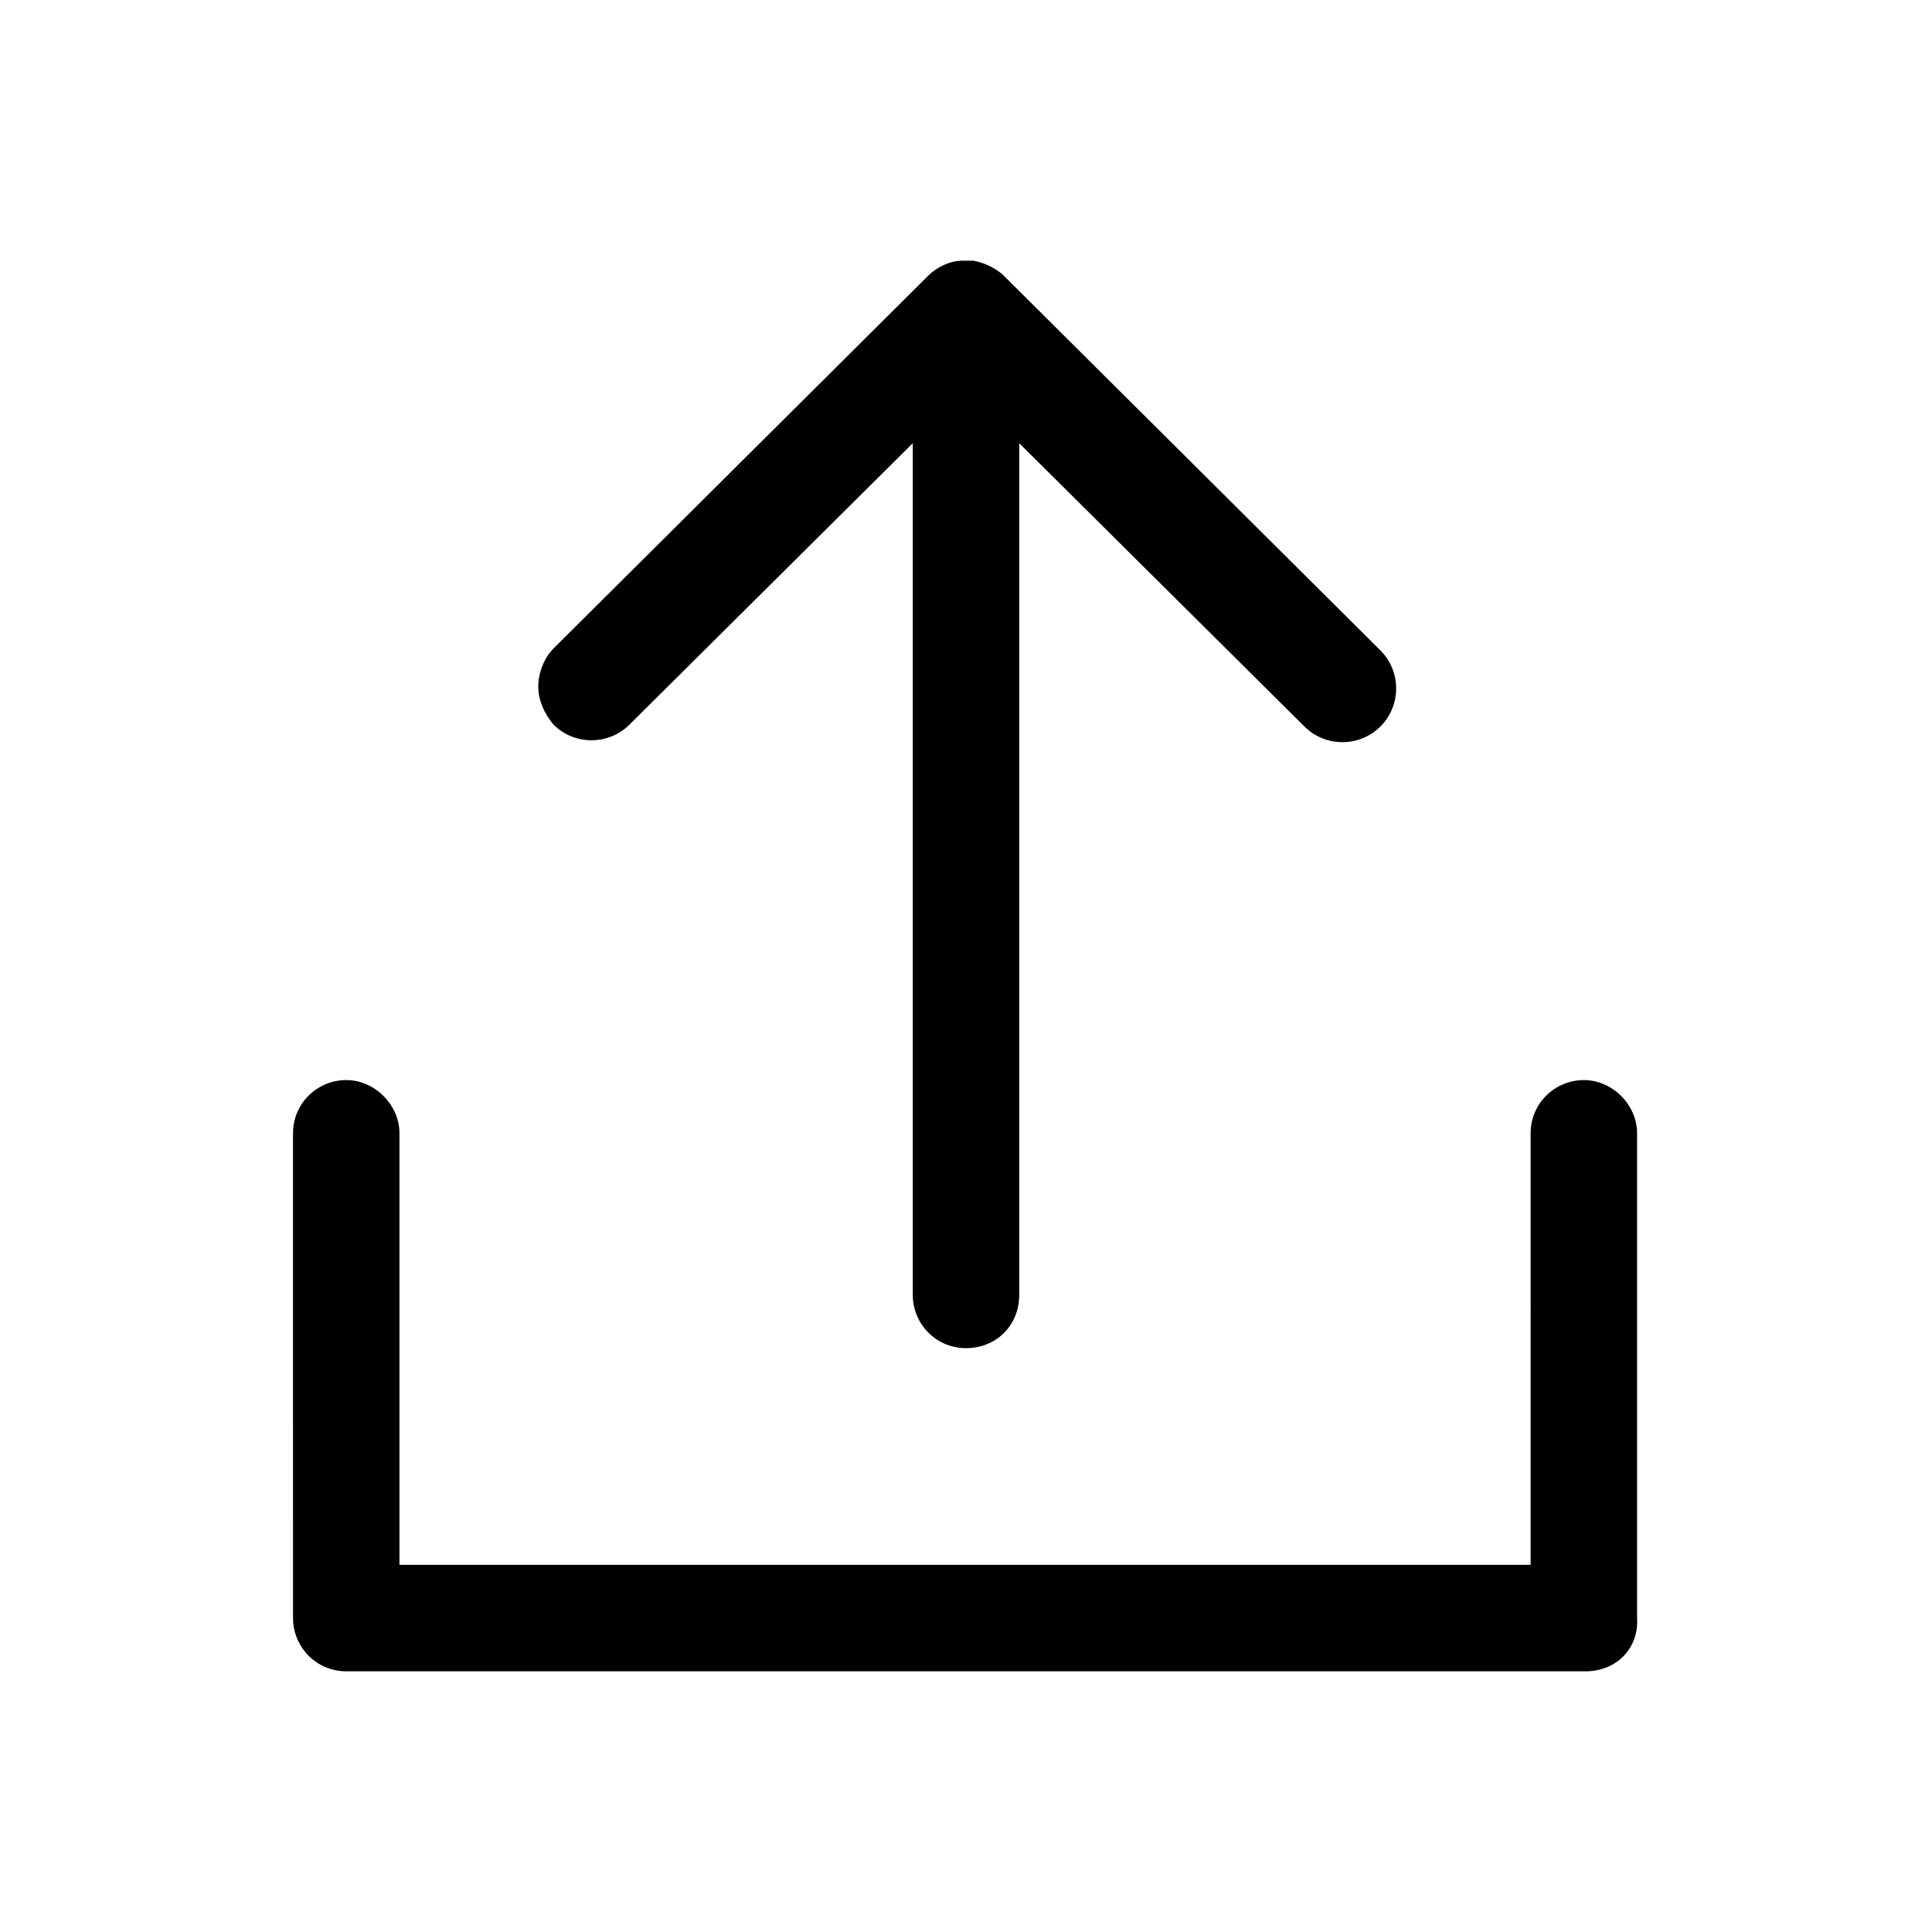
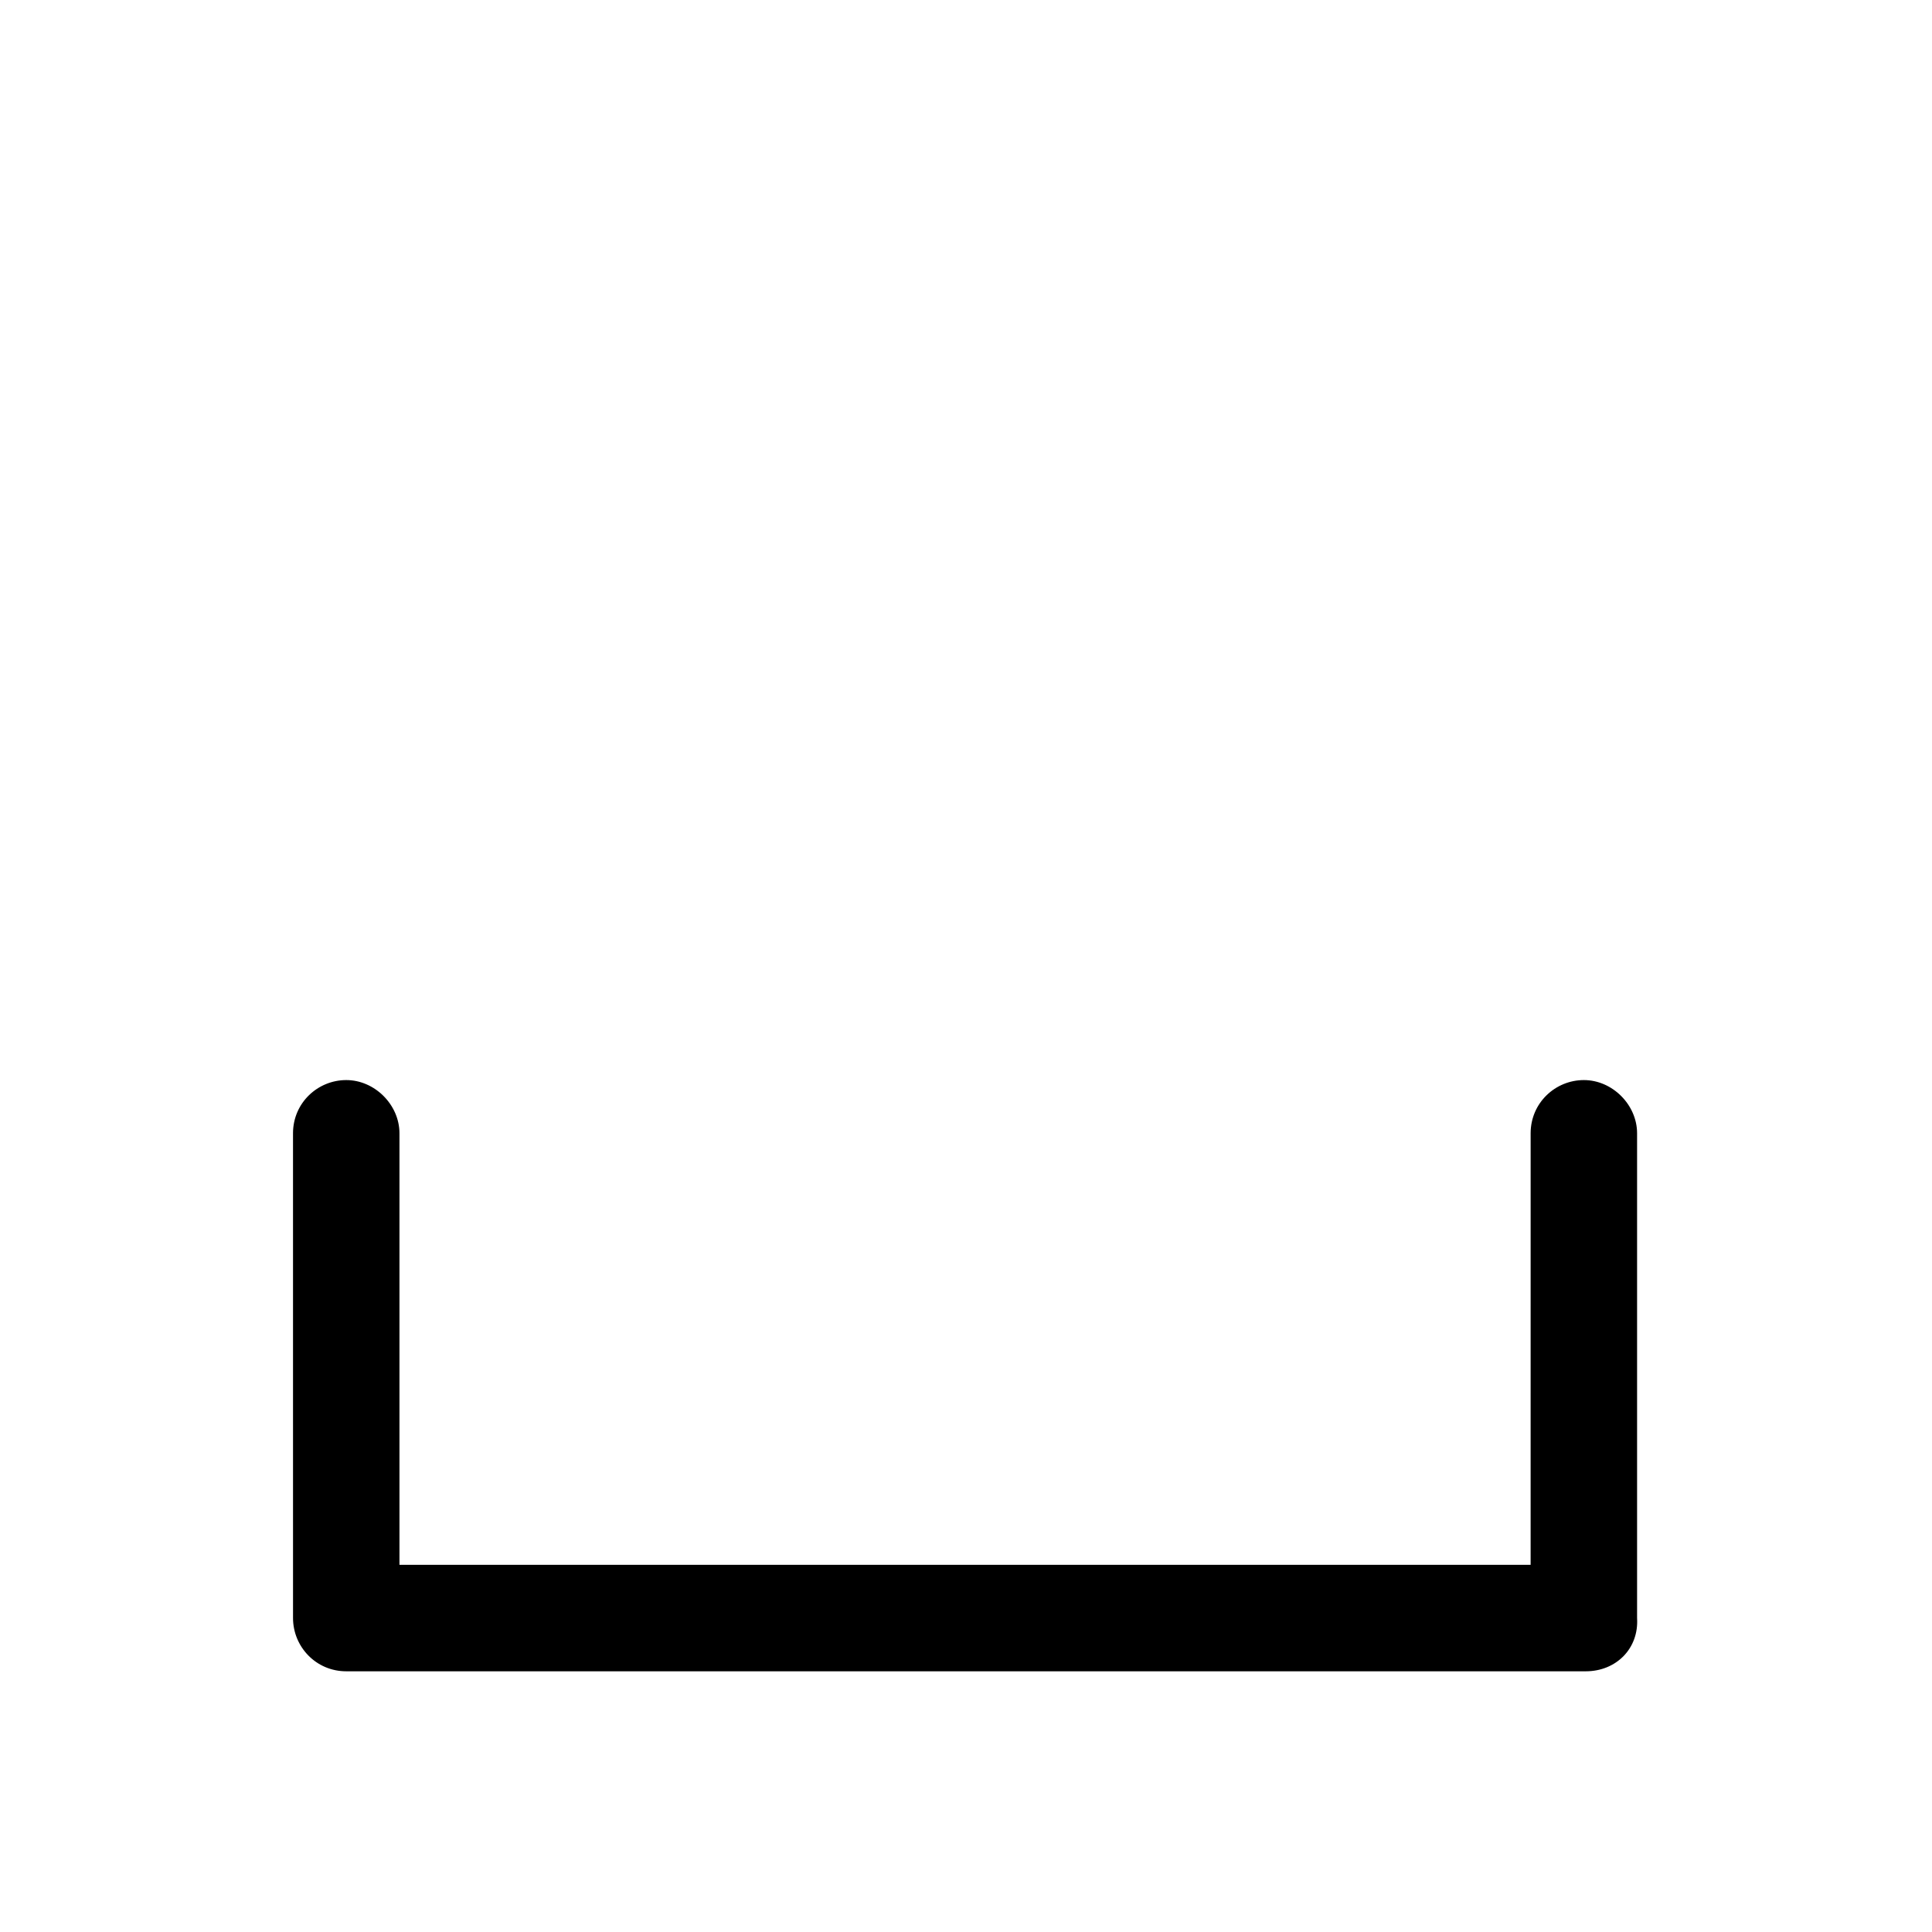
<svg xmlns="http://www.w3.org/2000/svg" fill="#000000" width="800px" height="800px" version="1.1" viewBox="144 144 512 512">
  <g>
    <path d="m564.24 586.91h-328.48c-8.062 0-14.105-6.551-14.105-14.105l-0.004-128.47c0-8.062 6.551-14.105 14.105-14.105 7.559 0 14.105 6.551 14.105 14.105v114.36h299.77l0.004-114.36c0-8.062 6.551-14.105 14.105-14.105 7.559 0 14.105 6.551 14.105 14.105v128.47c0.508 8.062-5.539 14.105-13.598 14.105z" />
-     <path d="m400 501.27c-8.062 0-14.105-6.551-14.105-14.105l-0.004-225.71-75.066 74.566c-5.543 5.543-14.609 5.543-20.152 0-2.519-3.023-4.031-6.551-4.031-10.078s1.512-7.559 4.031-10.078l99.25-98.742c2.519-2.519 6.047-4.031 9.07-4.031h3.023c2.519 0.504 5.039 1.512 7.559 3.527 0.504 0.504 0.504 0.504 1.008 1.008l99.25 98.746c5.543 5.543 5.543 14.609 0 20.152s-14.609 5.543-20.152 0l-75.574-75.07v225.71c0 8.062-6.047 14.109-14.105 14.109z" />
  </g>
</svg>